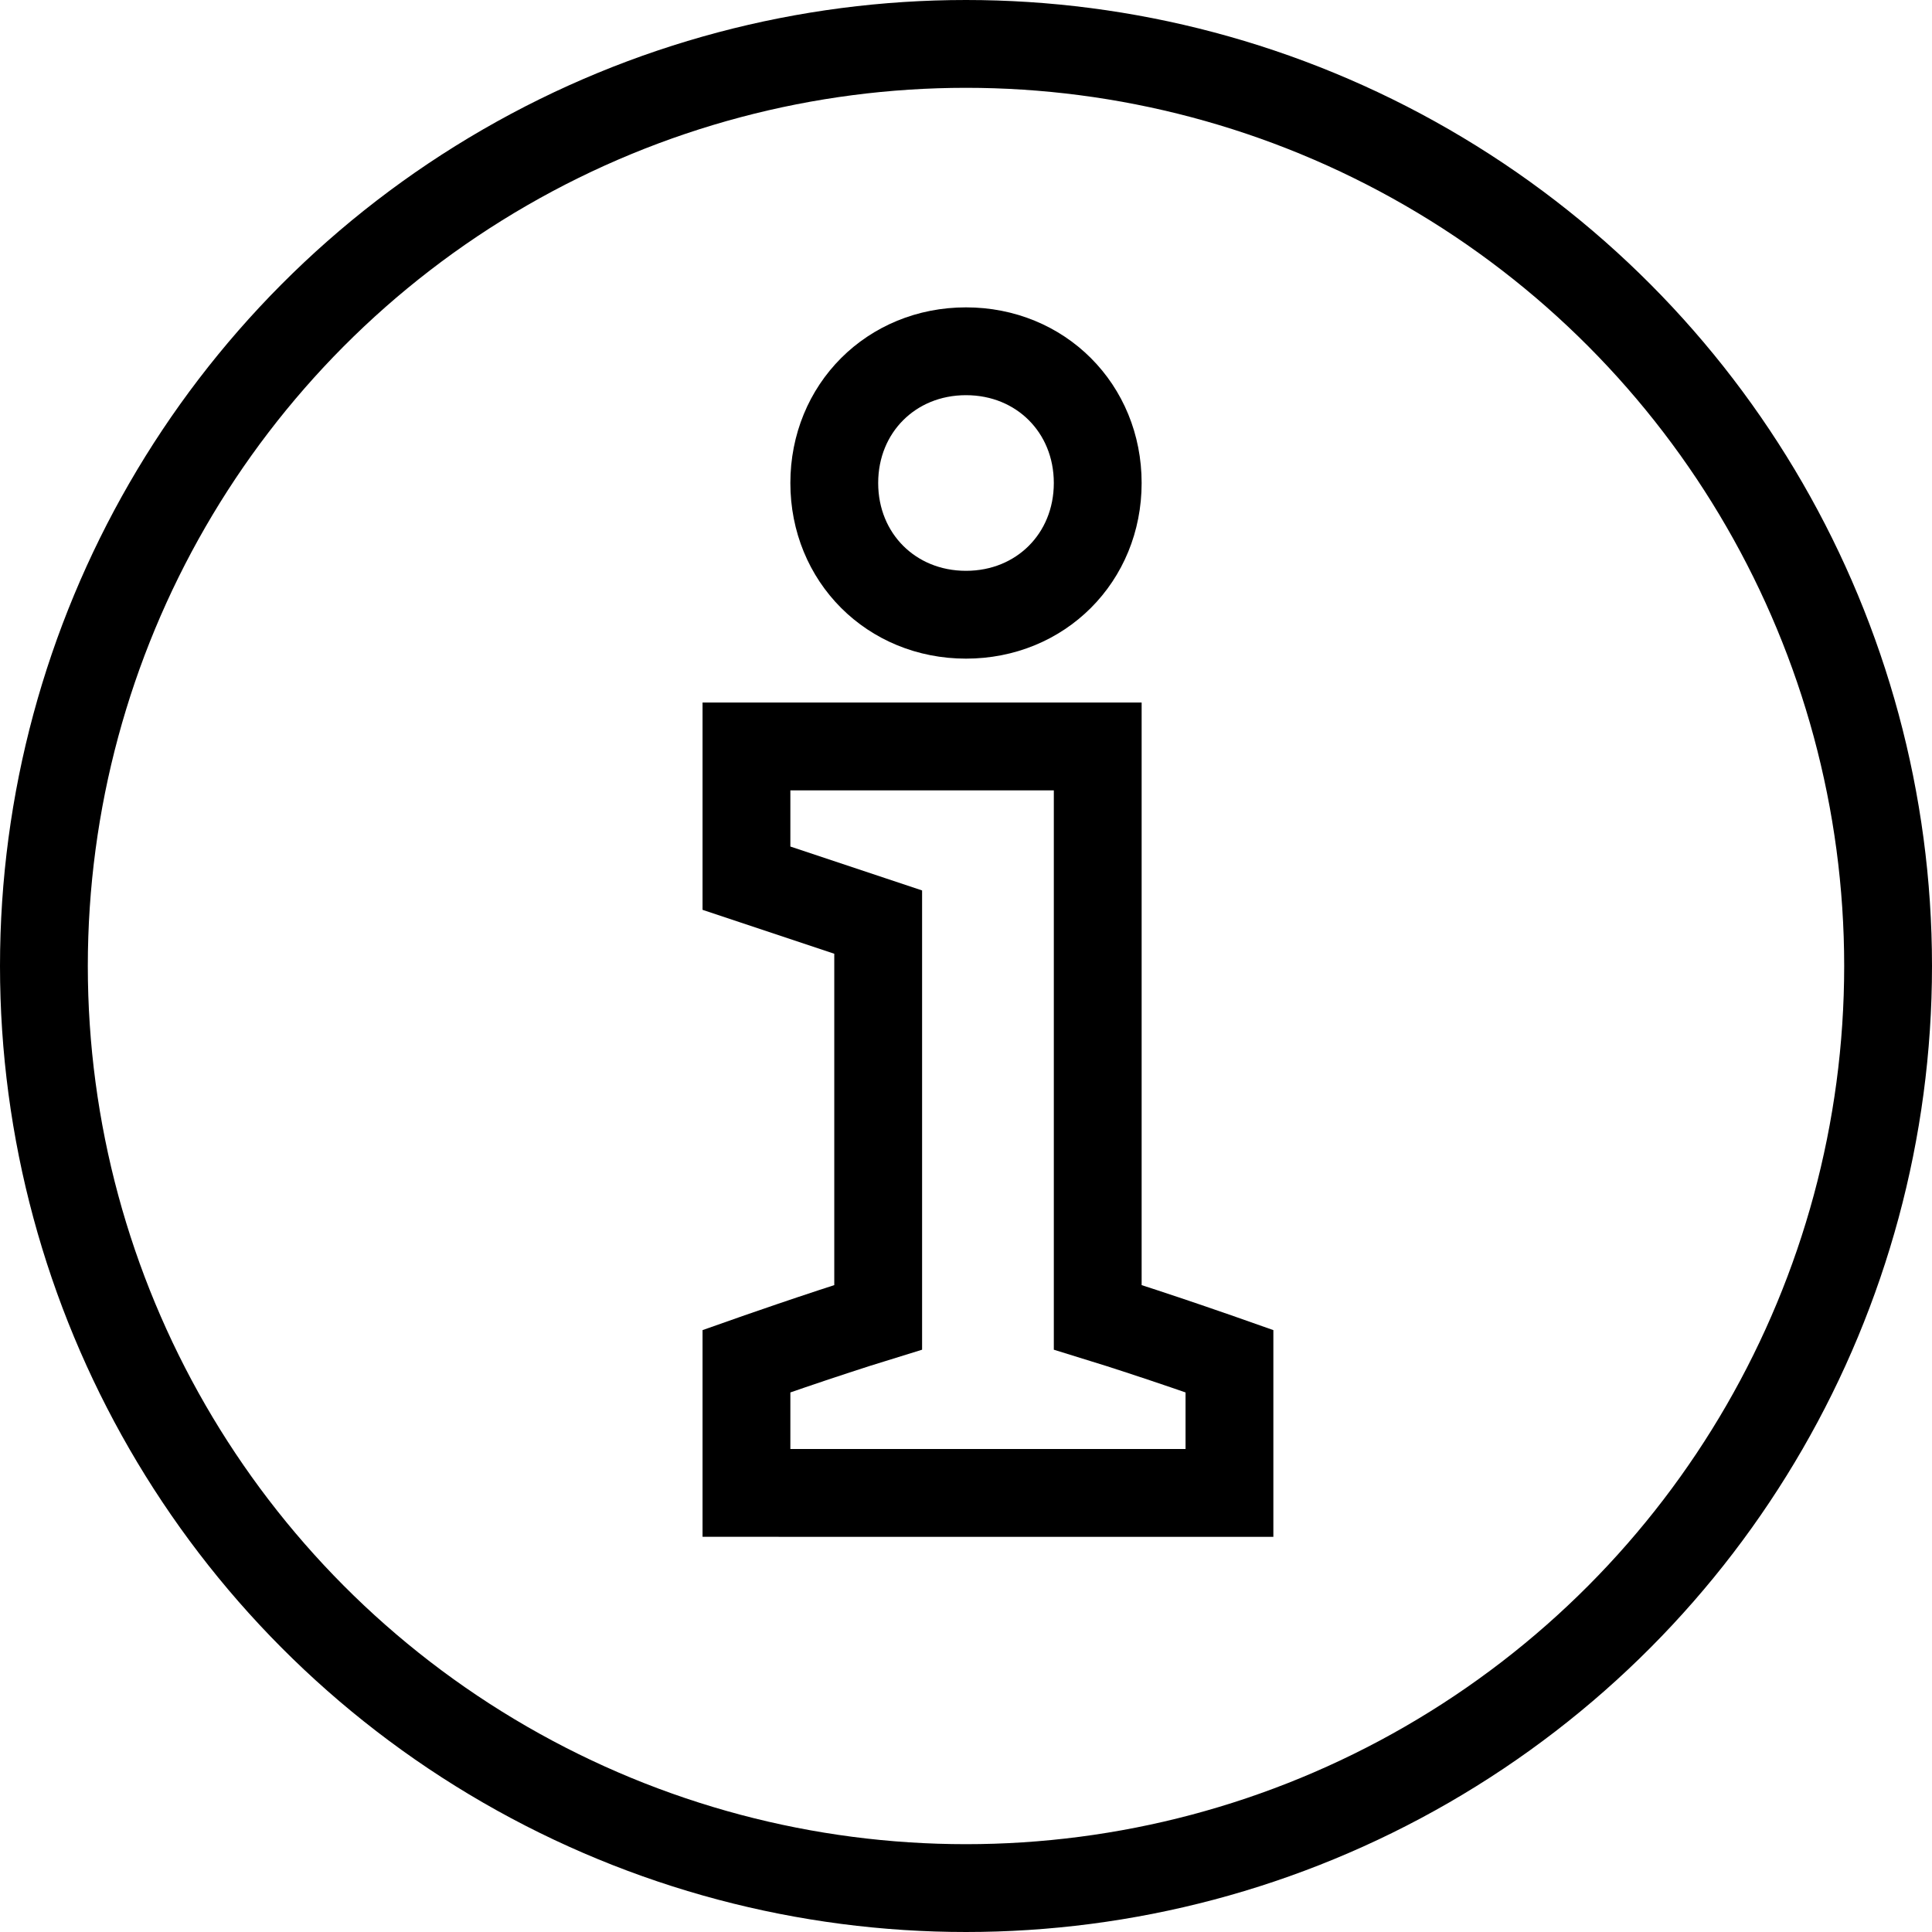
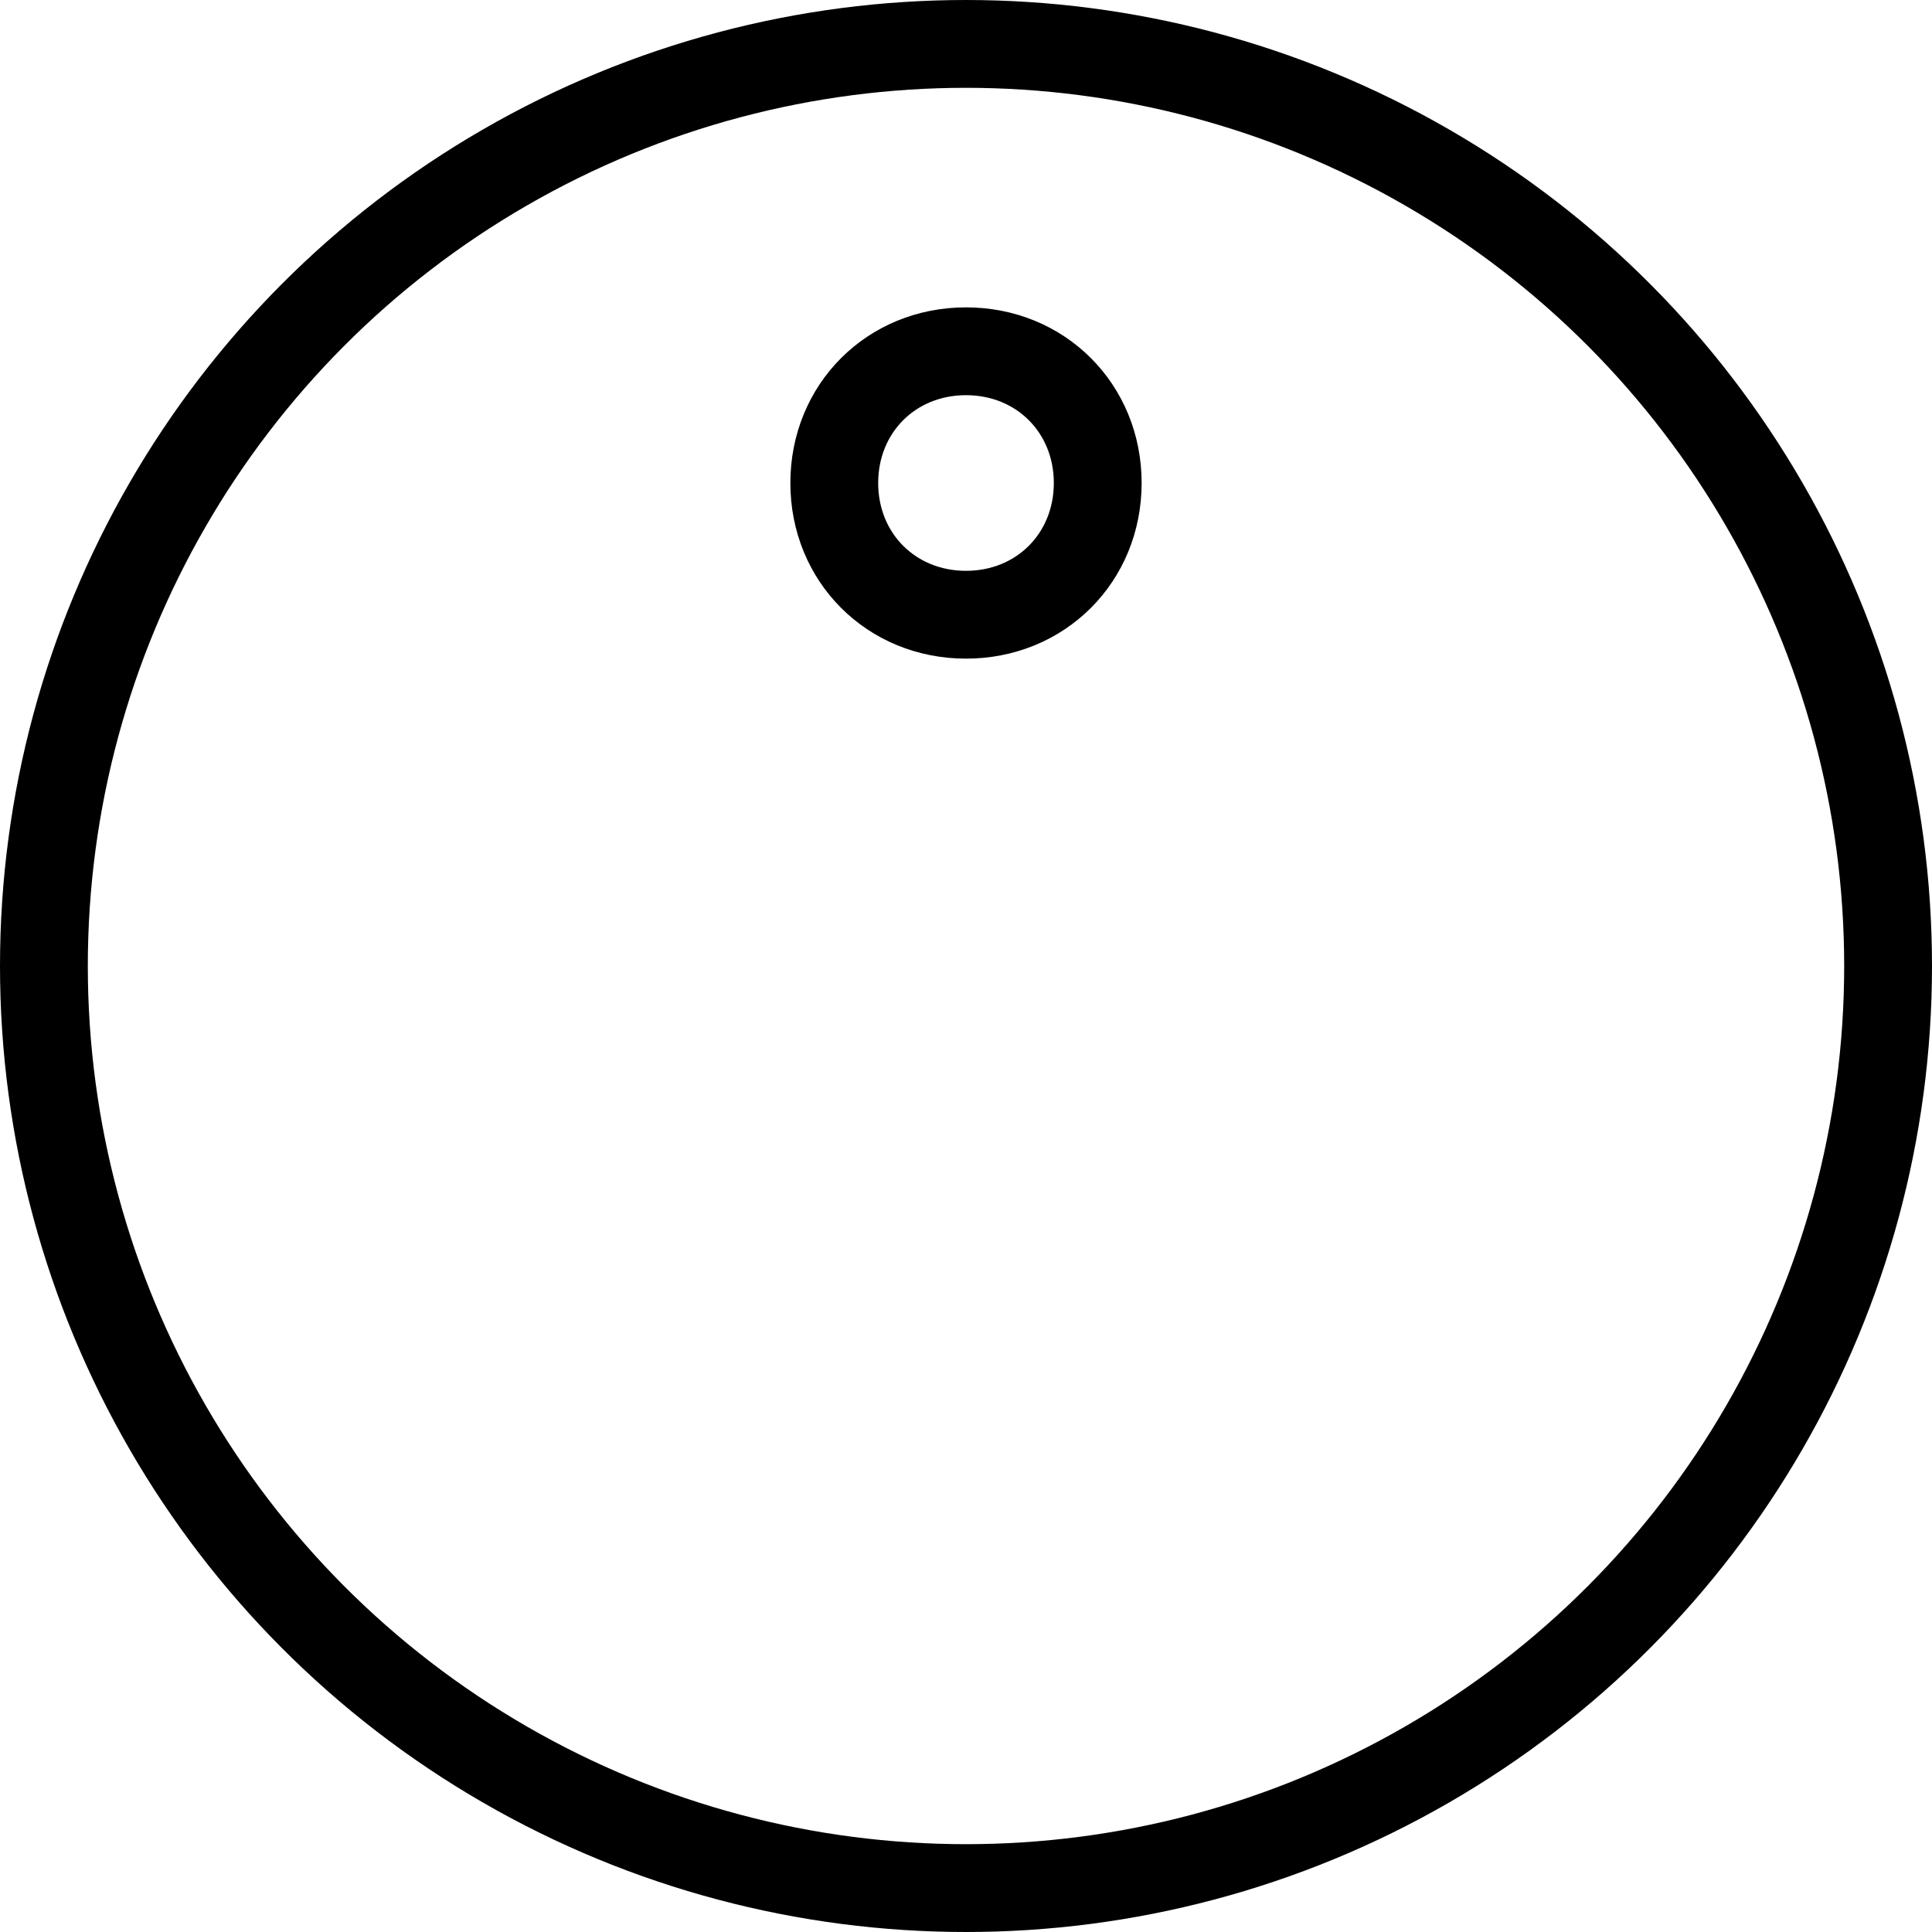
<svg xmlns="http://www.w3.org/2000/svg" version="1.1" id="icons" x="0px" y="0px" viewBox="0 0 44 44" style="enable-background:new 0 0 44 44;" xml:space="preserve">
  <style type="text/css">
	.st0{fill:none;stroke:#000000;stroke-width:2;stroke-miterlimit:10;}
</style>
  <g>
    <circle class="st0" cx="22" cy="22" r="21" />
-     <path class="st0" d="M17,34v-3c0,0,1.7-0.6,3-1v-9l-3-1c0,0,0-2.6,0-3l0,0h8v13c1.3,0.4,3,1,3,1v3H17z" />
    <path class="st0" d="M19,11c0,1.7,1.3,3,3,3c1.7,0,3-1.3,3-3c0-1.7-1.3-3-3-3C20.3,8,19,9.3,19,11z" />
  </g>
</svg>